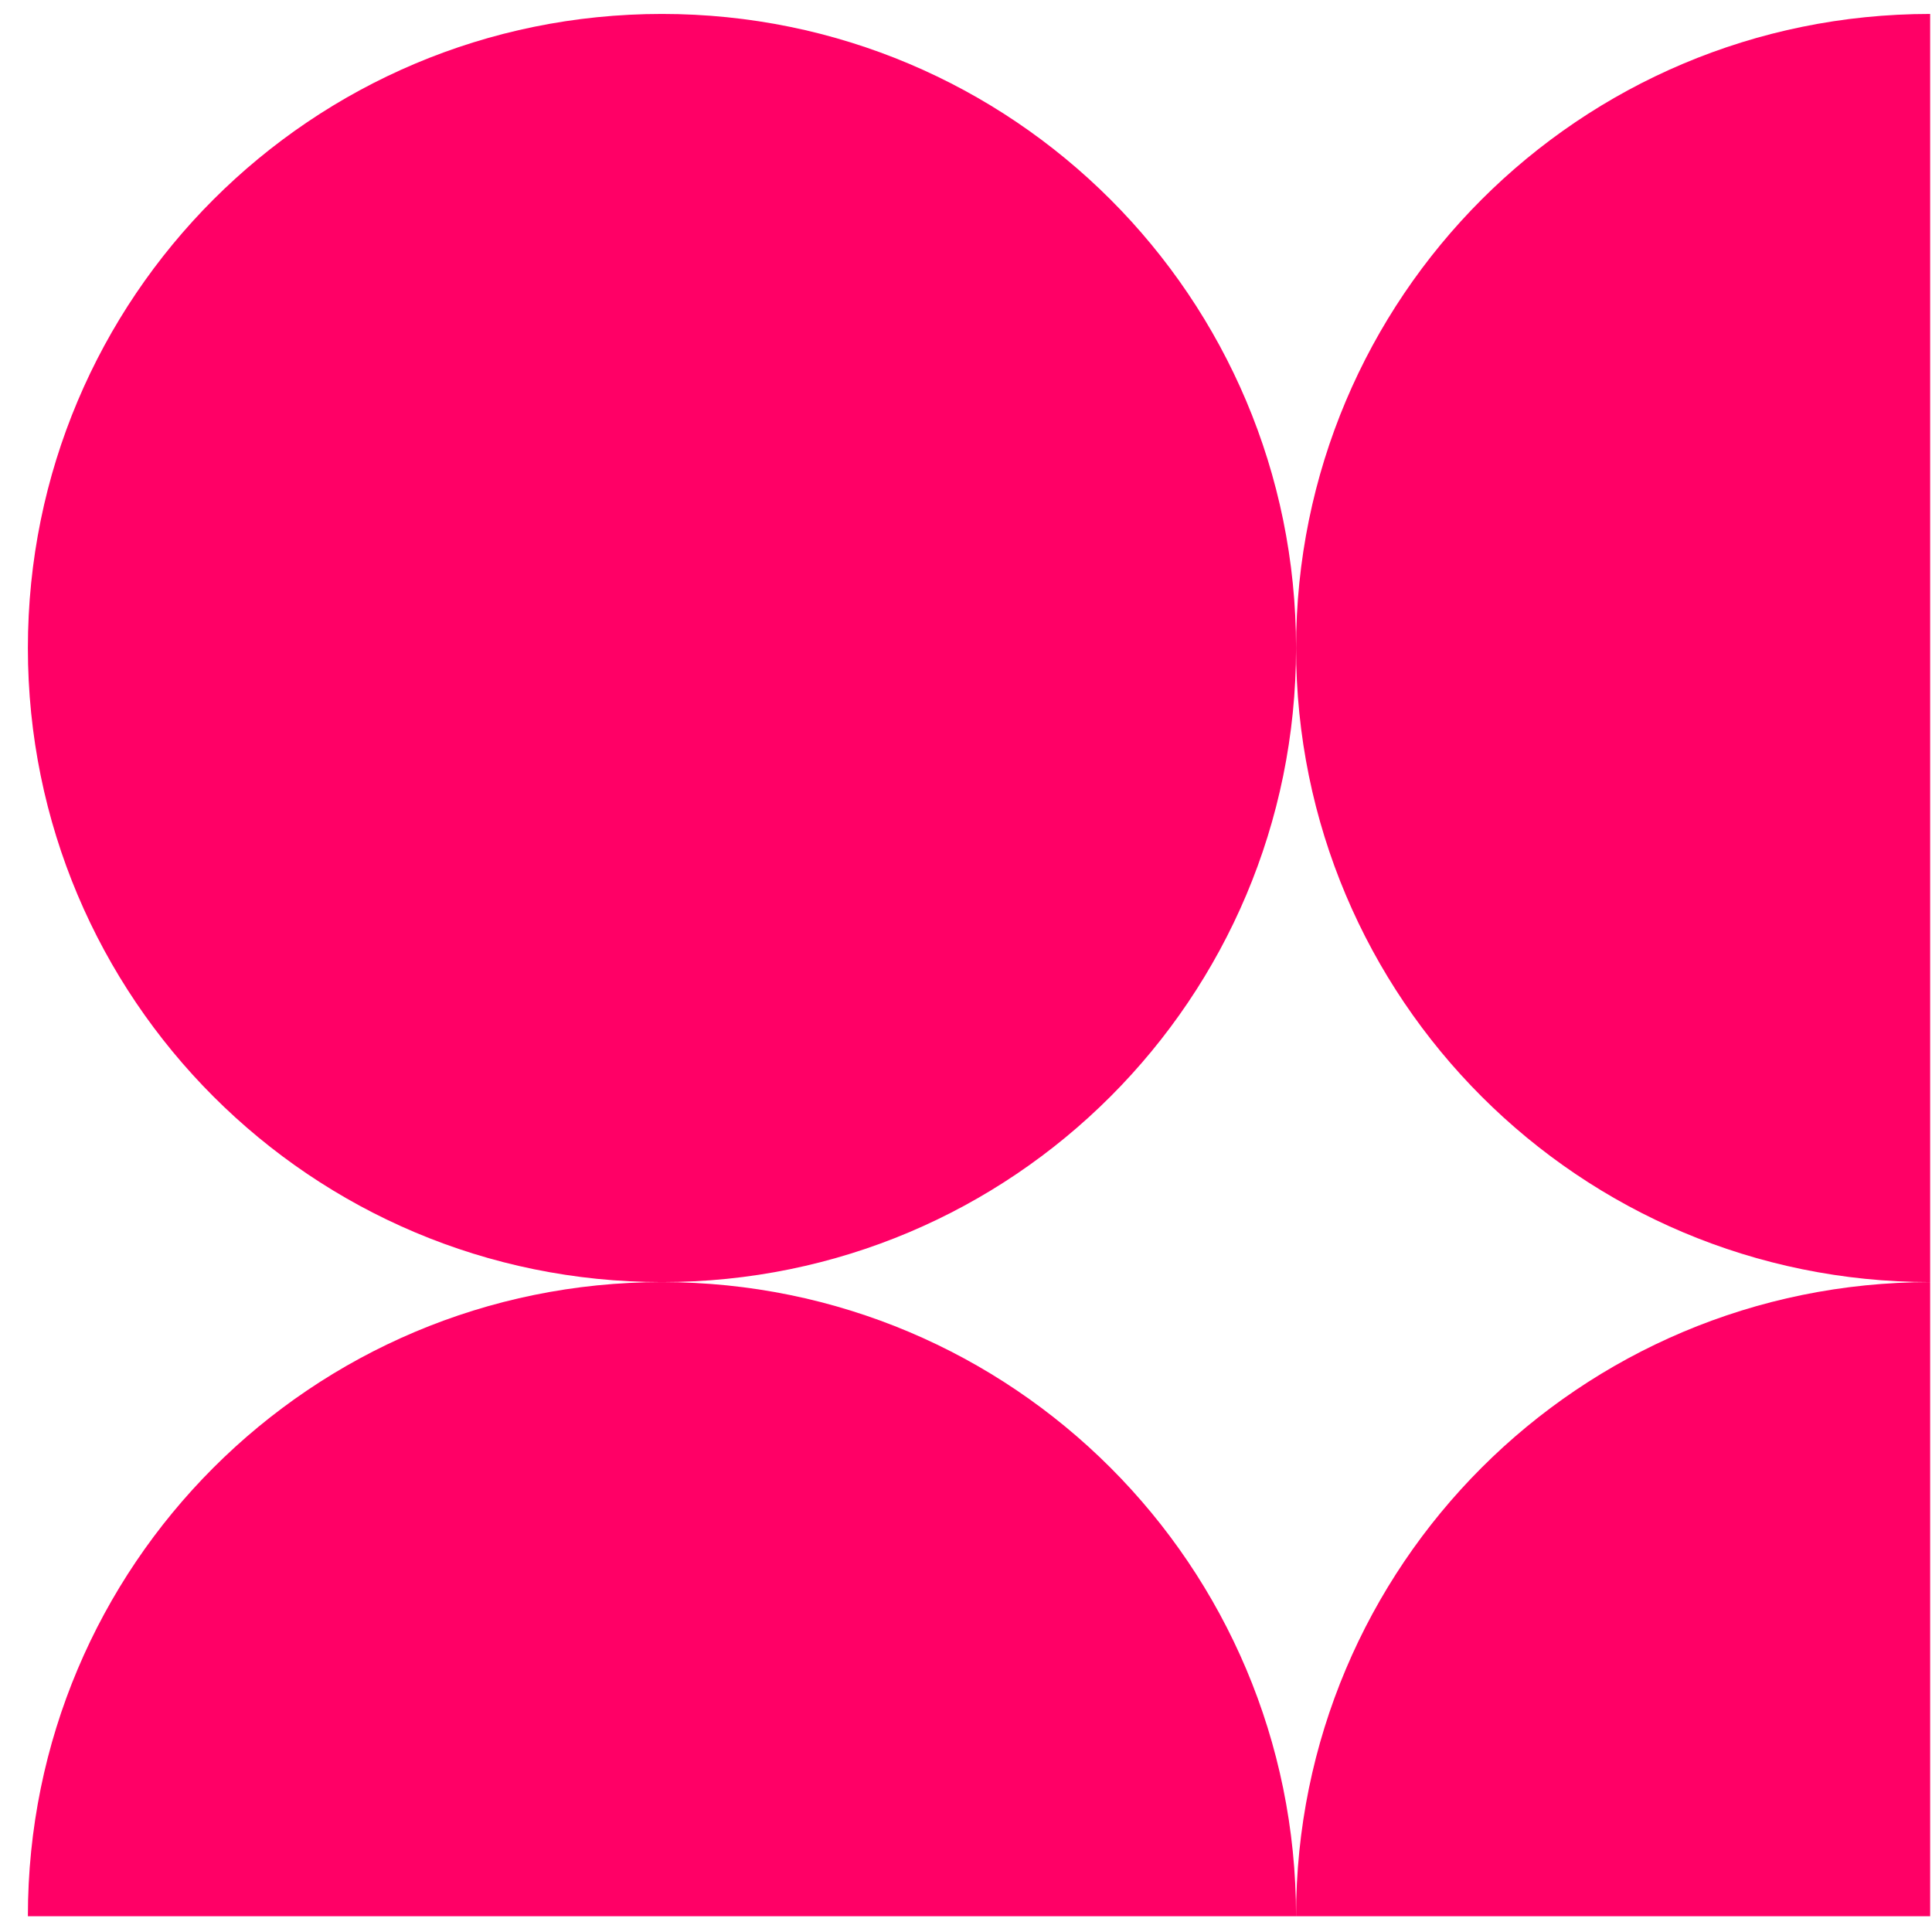
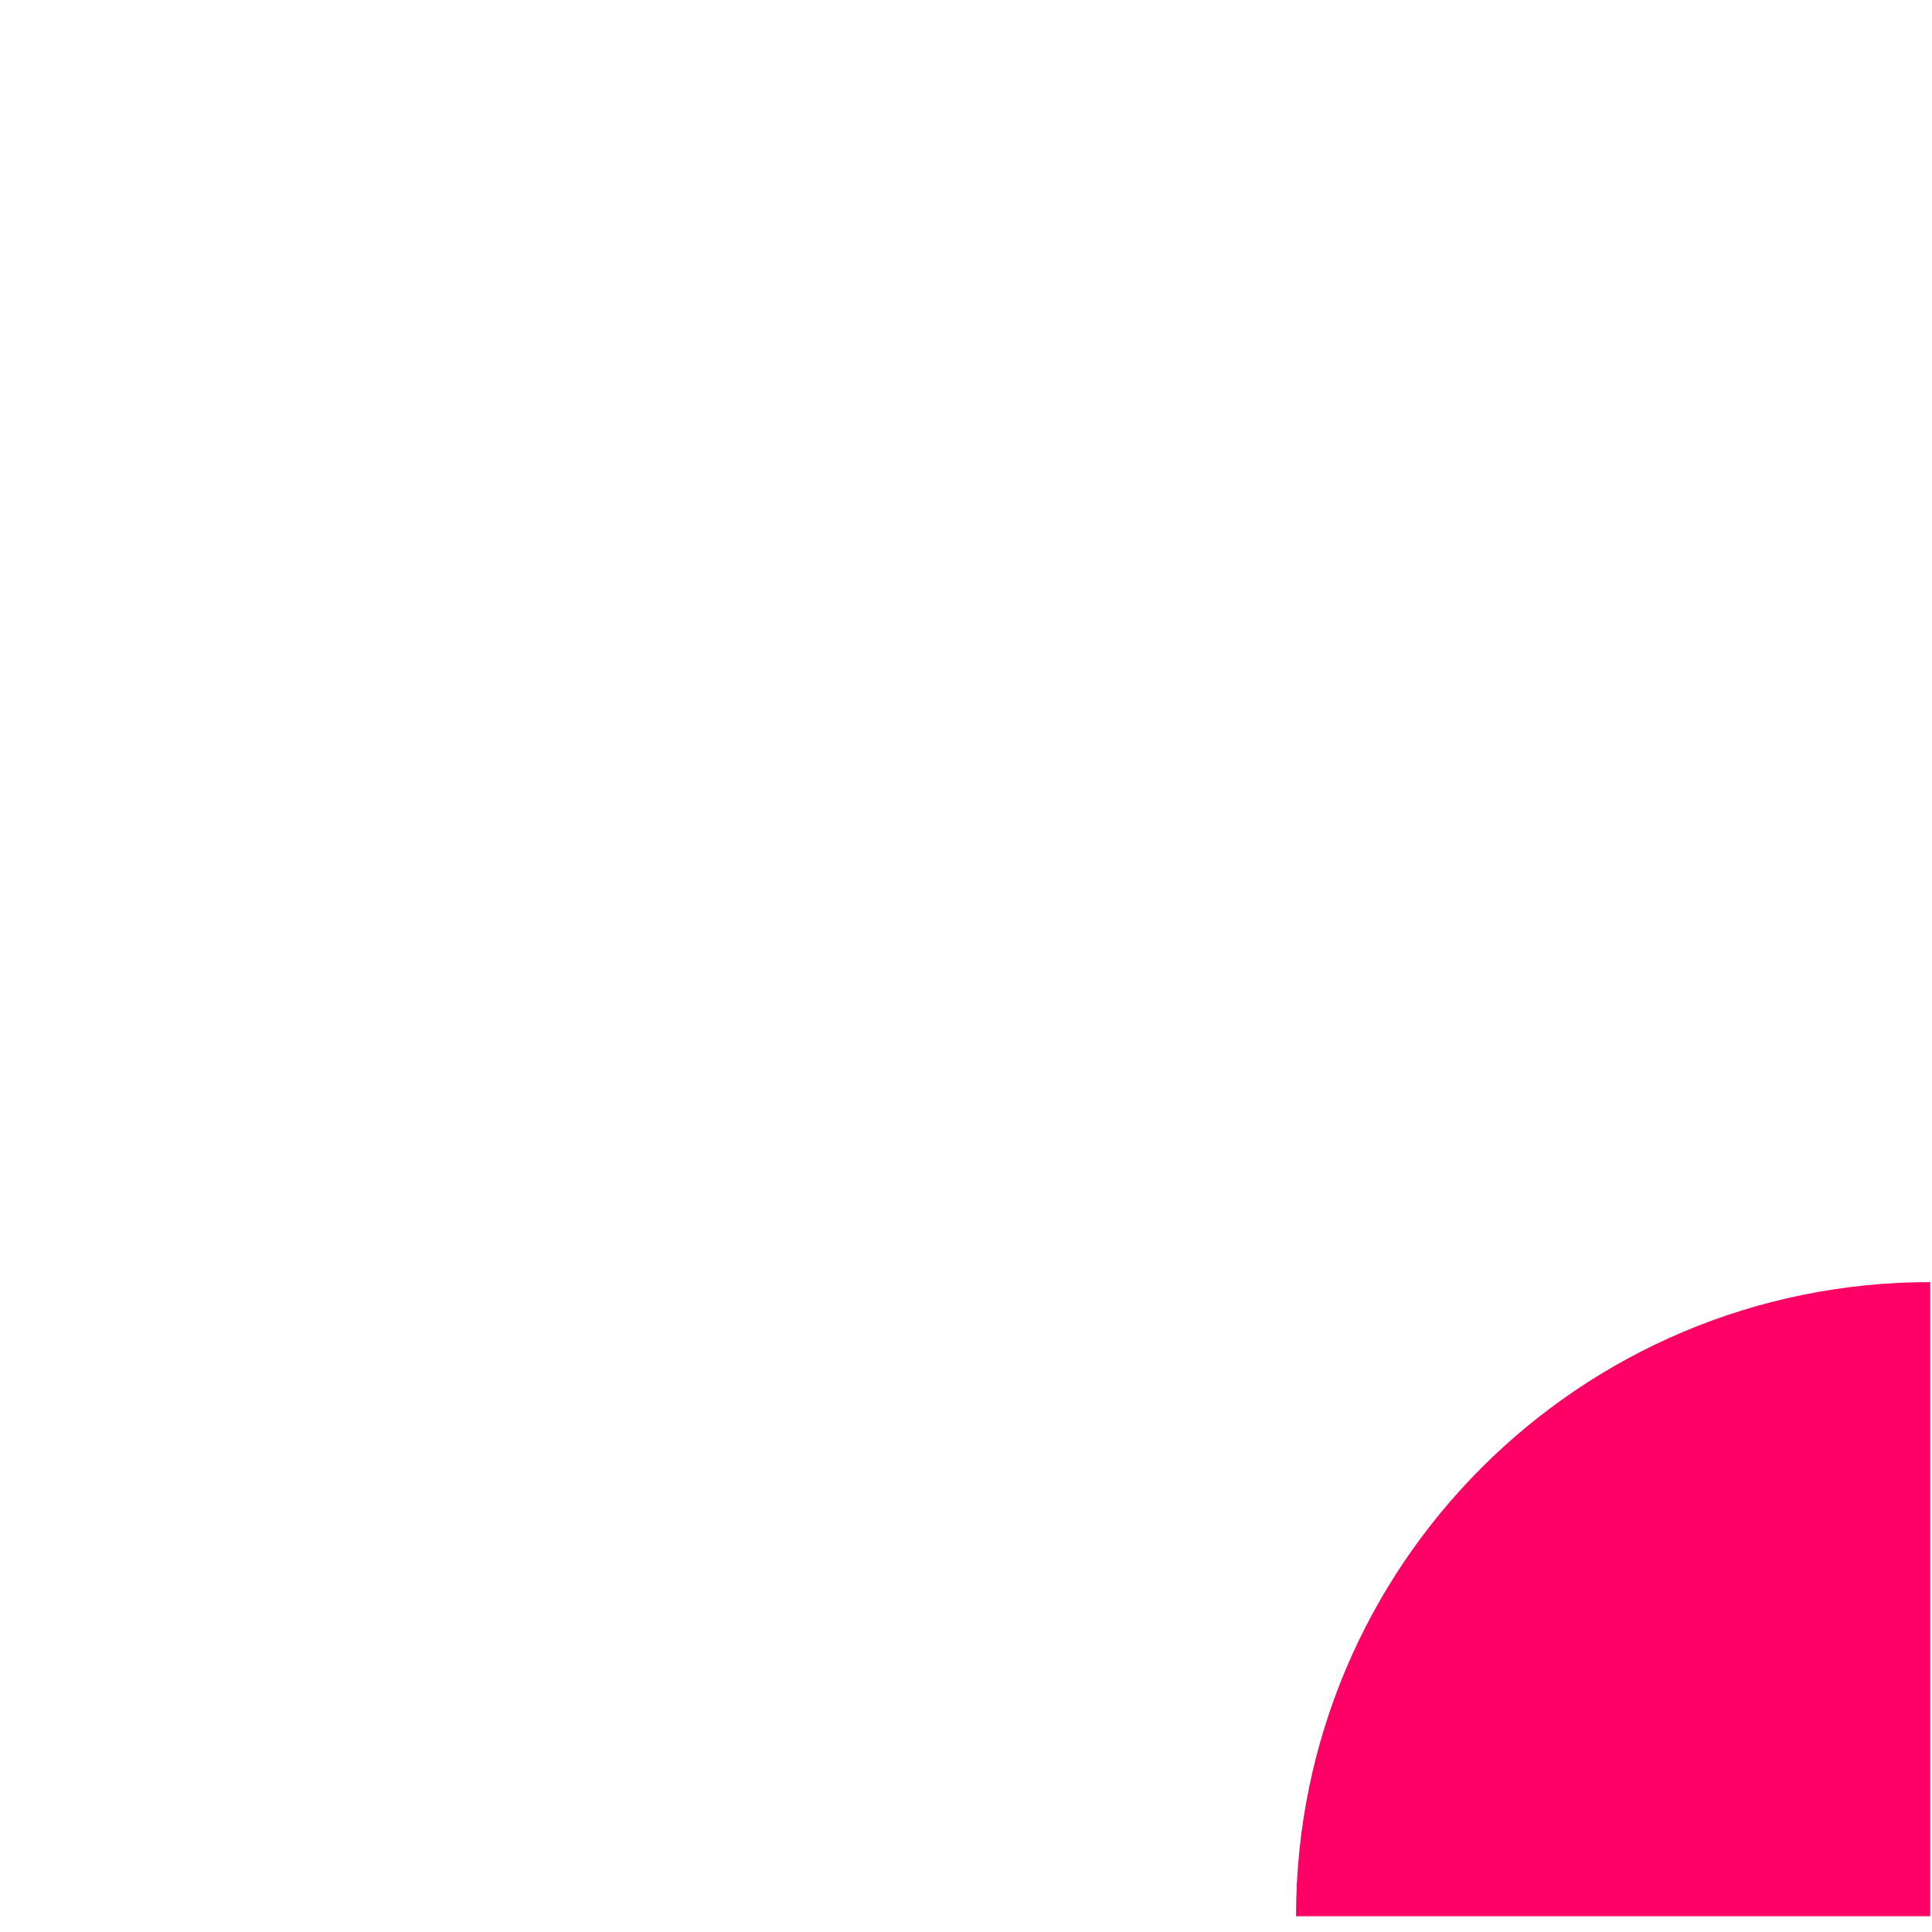
<svg xmlns="http://www.w3.org/2000/svg" width="65" height="65" viewBox="0 0 65 65" fill="none">
  <g clip-path="url(#clip0_9807_13521)">
-     <path d="M22.271 43.135C34.066 43.135 43.604 33.597 43.604 21.802C43.604 10.007 34.066 0.469 22.271 0.469C10.475 0.469 0.938 10.007 0.938 21.802C0.938 33.597 10.475 43.135 22.271 43.135Z" fill="#FF0066" />
-     <path d="M43.604 21.802C43.604 33.597 53.142 43.135 64.938 43.135V0.469C53.142 0.469 43.604 10.007 43.604 21.802Z" fill="#FF0066" />
-     <path d="M22.271 43.135C10.475 43.135 0.938 52.673 0.938 64.469H43.604C43.604 52.673 34.066 43.135 22.271 43.135Z" fill="#FF0066" />
    <path d="M64.938 43.135C53.142 43.135 43.604 52.673 43.604 64.469H64.938V43.135Z" fill="#FF0066" />
  </g>
  <defs>
    <clipPath id="clip0_9807_13521">
      <rect width="64" height="64" fill="white" transform="translate(0.938 0.469)" />
    </clipPath>
  </defs>
</svg>